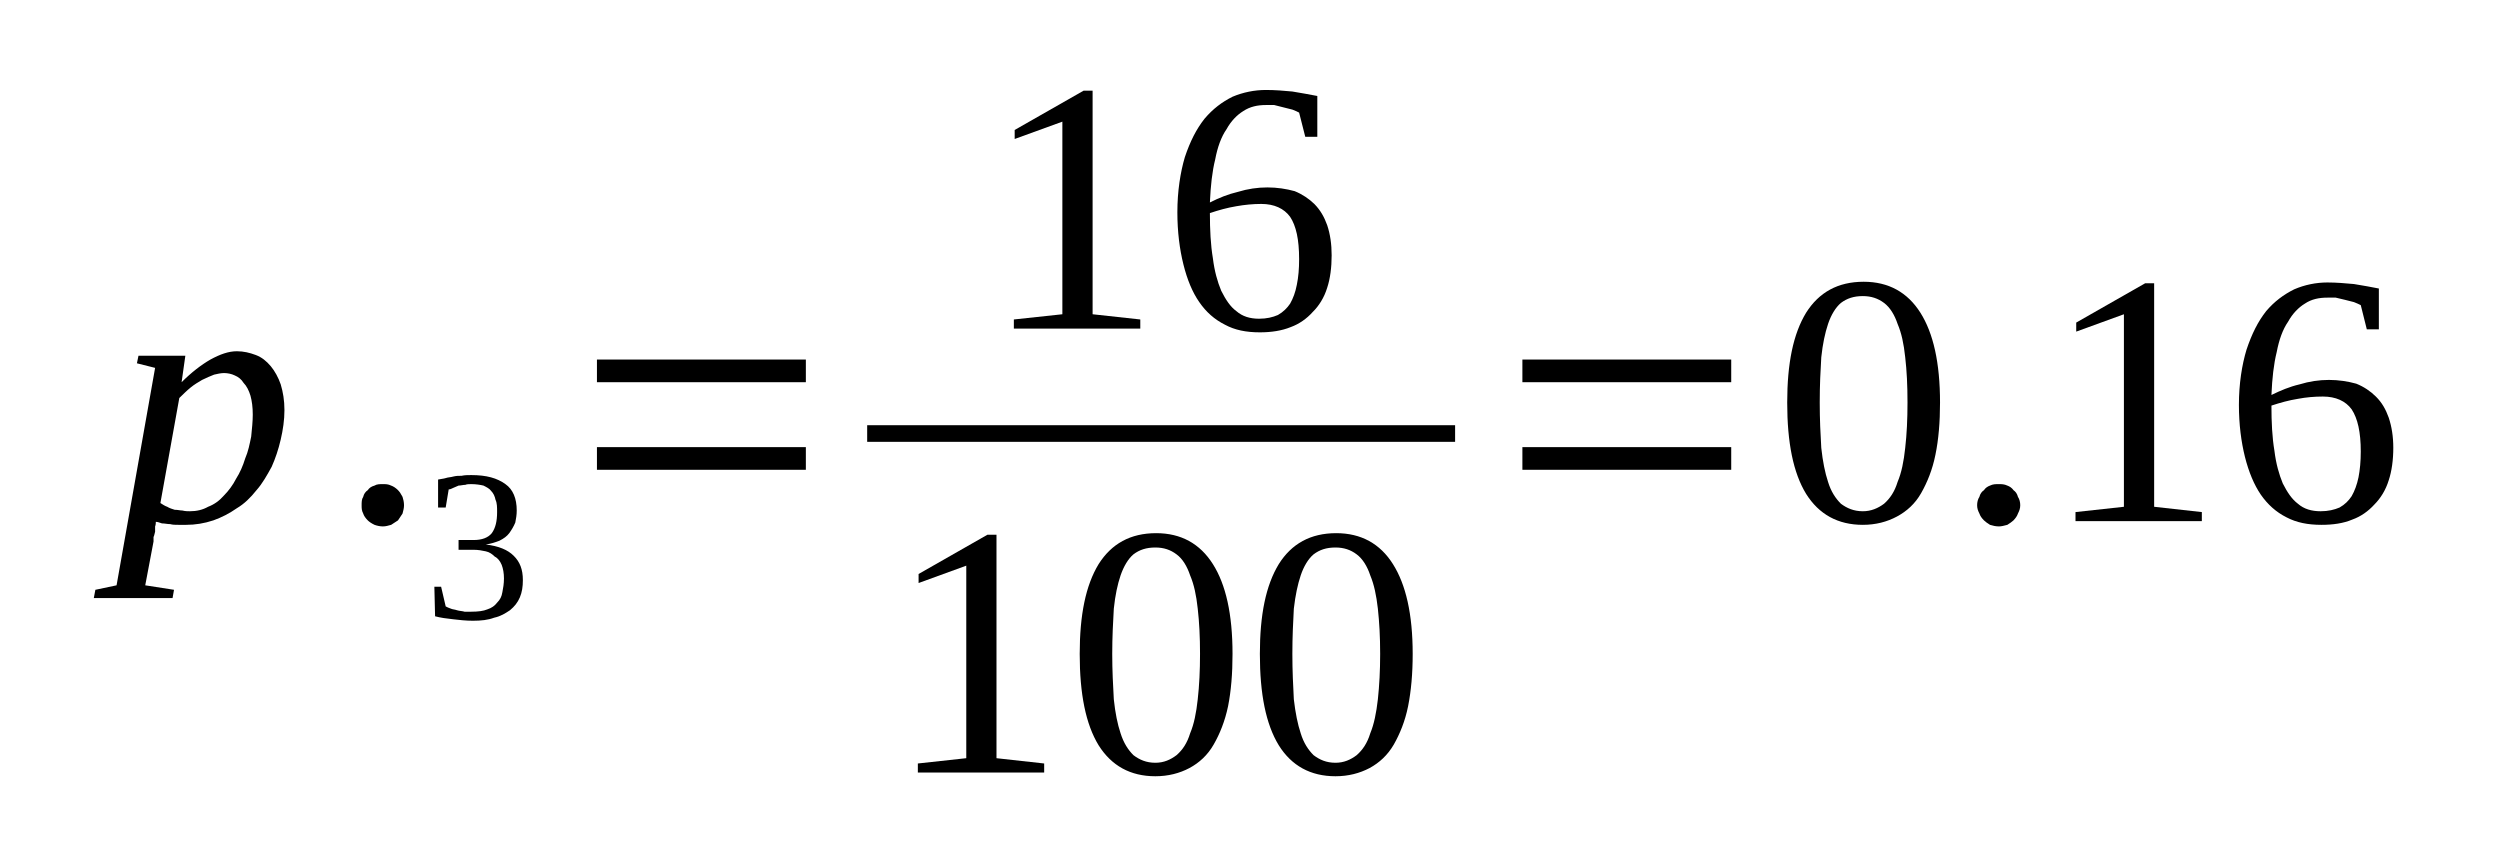
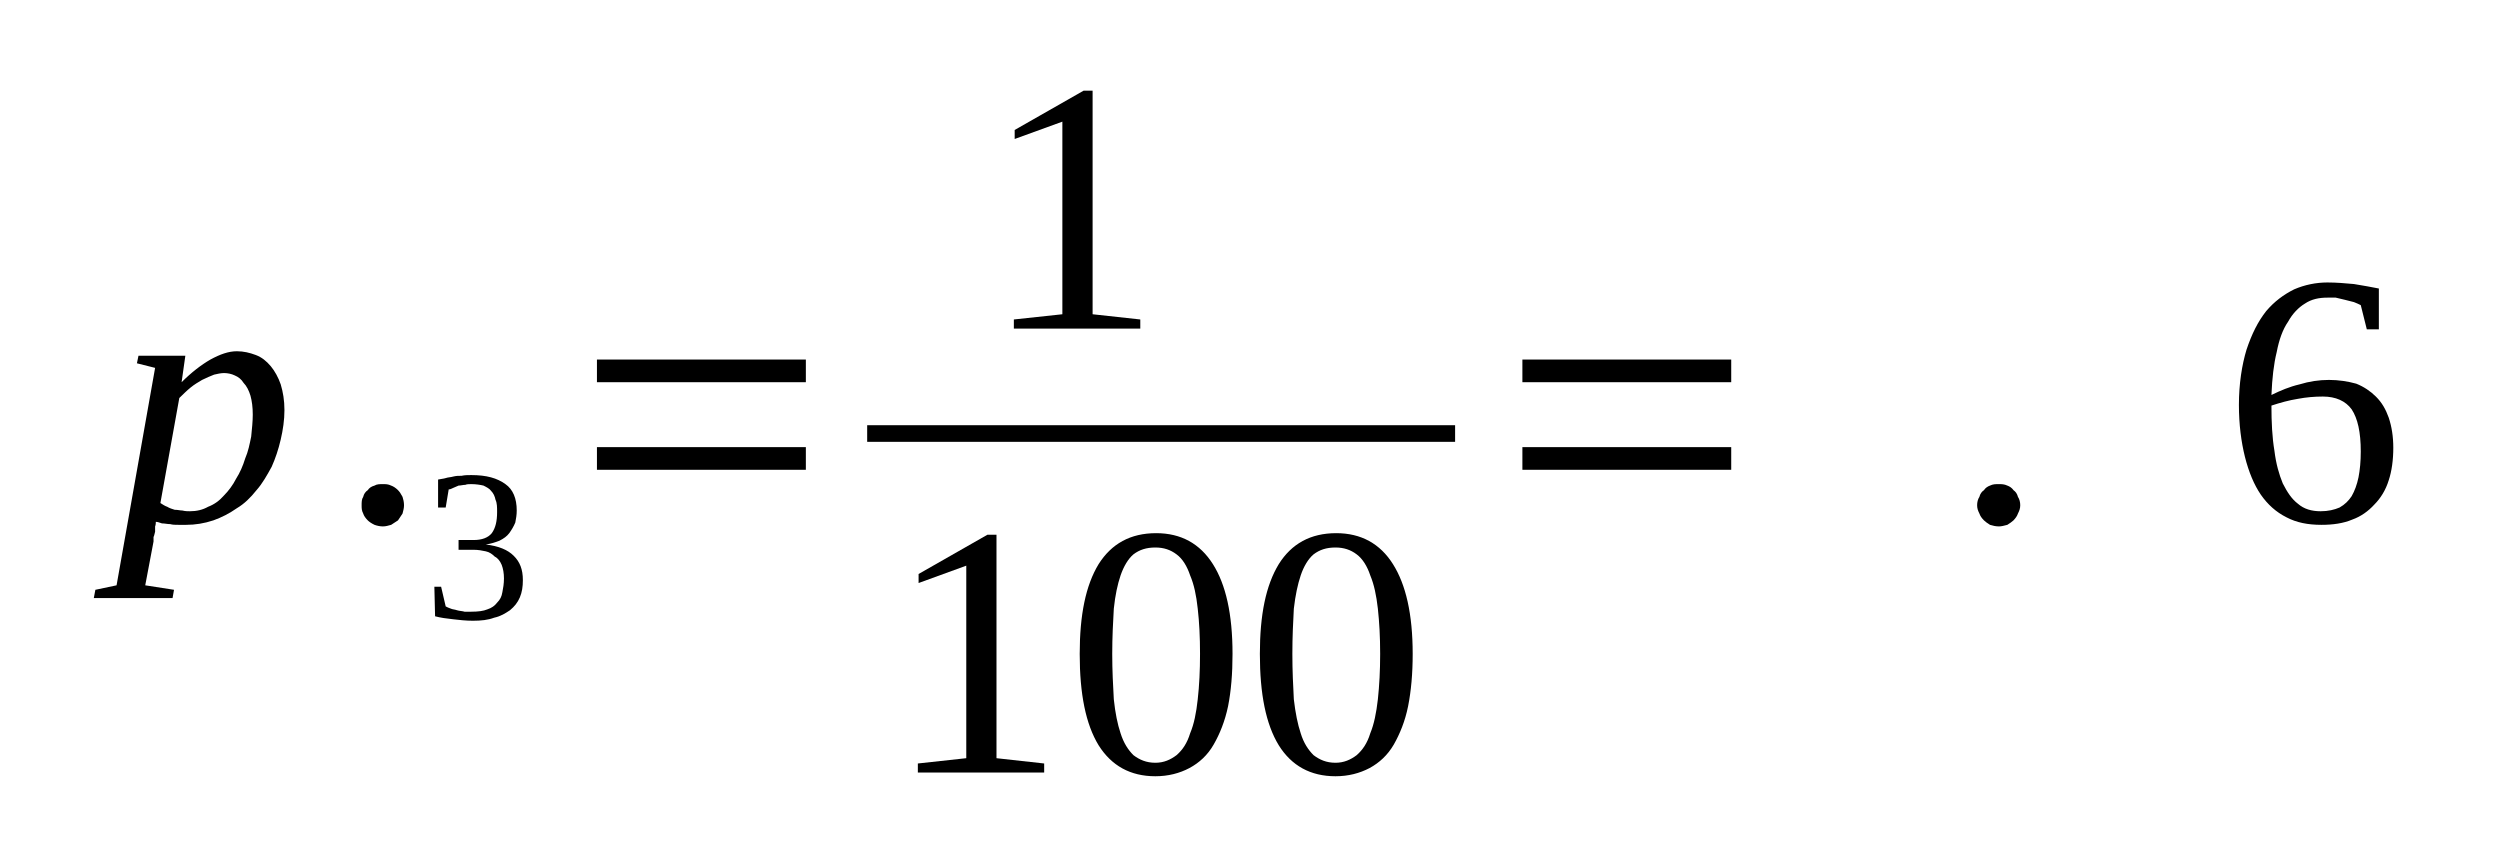
<svg xmlns="http://www.w3.org/2000/svg" height="32pt" version="1.1" viewBox="0 -32 94 32" width="94pt">
  <defs>
    <clipPath id="clip1">
      <path clip-rule="evenodd" d="M0 -31.995H93.968V-0.028H0V-31.995" />
    </clipPath>
  </defs>
  <g id="page1">
    <g>
      <path clip-path="url(#clip1)" d="M5.859 -12.379C5.859 -12.351 5.859 -12.266 5.832 -12.207C5.832 -12.152 5.832 -12.066 5.832 -12.008C5.805 -11.922 5.805 -11.867 5.773 -11.809C5.773 -11.726 5.773 -11.695 5.773 -11.641L5.461 -9.992L6.543 -9.824L6.488 -9.512H3.527L3.586 -9.824L4.383 -9.992L5.832 -18.168L5.148 -18.34L5.207 -18.625H6.969L6.828 -17.629C7.199 -18 7.566 -18.281 7.91 -18.48C8.277 -18.68 8.594 -18.793 8.906 -18.793C9.16 -18.793 9.387 -18.738 9.617 -18.652C9.844 -18.566 10.016 -18.426 10.184 -18.227C10.328 -18.055 10.469 -17.801 10.555 -17.547C10.641 -17.262 10.695 -16.949 10.695 -16.578C10.695 -16.211 10.641 -15.84 10.555 -15.473C10.469 -15.101 10.355 -14.762 10.215 -14.449C10.043 -14.137 9.871 -13.824 9.645 -13.57C9.418 -13.285 9.188 -13.059 8.906 -12.891C8.621 -12.691 8.336 -12.547 8.023 -12.434C7.68 -12.32 7.34 -12.266 7 -12.266C6.914 -12.266 6.801 -12.266 6.715 -12.266C6.602 -12.266 6.488 -12.266 6.402 -12.293C6.289 -12.293 6.203 -12.32 6.09 -12.32C6.004 -12.351 5.918 -12.379 5.859 -12.379ZM6.031 -13.086C6.117 -13.031 6.203 -12.973 6.289 -12.945C6.371 -12.891 6.488 -12.859 6.57 -12.832C6.688 -12.832 6.77 -12.805 6.855 -12.805C6.969 -12.777 7.055 -12.777 7.141 -12.777C7.398 -12.777 7.625 -12.832 7.824 -12.945C8.051 -13.031 8.25 -13.172 8.422 -13.371C8.594 -13.543 8.762 -13.77 8.875 -13.996C9.02 -14.223 9.133 -14.48 9.219 -14.762C9.332 -15.02 9.387 -15.301 9.445 -15.586C9.473 -15.871 9.504 -16.152 9.504 -16.41C9.504 -16.691 9.473 -16.922 9.418 -17.121C9.359 -17.316 9.273 -17.488 9.16 -17.602C9.074 -17.742 8.961 -17.828 8.82 -17.887C8.707 -17.941 8.563 -17.973 8.422 -17.973C8.309 -17.973 8.164 -17.941 8.051 -17.914C7.91 -17.855 7.766 -17.801 7.598 -17.715C7.453 -17.629 7.312 -17.547 7.168 -17.43C7.027 -17.316 6.887 -17.176 6.742 -17.035L6.031 -13.086Z" fill-rule="evenodd" />
      <path clip-path="url(#clip1)" d="M15.191 -13.004C15.191 -12.891 15.164 -12.805 15.136 -12.692C15.078 -12.606 15.023 -12.52 14.965 -12.434C14.879 -12.379 14.793 -12.32 14.707 -12.266C14.594 -12.235 14.508 -12.207 14.394 -12.207C14.281 -12.207 14.168 -12.235 14.082 -12.266C13.969 -12.32 13.883 -12.379 13.828 -12.434C13.742 -12.52 13.683 -12.606 13.656 -12.692C13.597 -12.805 13.597 -12.891 13.597 -13.004S13.597 -13.231 13.656 -13.317C13.683 -13.43 13.742 -13.512 13.828 -13.57C13.883 -13.656 13.969 -13.711 14.082 -13.742C14.168 -13.797 14.281 -13.797 14.394 -13.797C14.508 -13.797 14.594 -13.797 14.707 -13.742C14.793 -13.711 14.879 -13.656 14.965 -13.57C15.023 -13.512 15.078 -13.43 15.136 -13.317C15.164 -13.231 15.191 -13.117 15.191 -13.004Z" fill-rule="evenodd" />
      <path clip-path="url(#clip1)" d="M19.66 -10.191C19.66 -9.938 19.629 -9.738 19.547 -9.539C19.461 -9.34 19.347 -9.199 19.175 -9.055C19.004 -8.942 18.832 -8.828 18.578 -8.774C18.351 -8.688 18.093 -8.66 17.781 -8.66C17.523 -8.66 17.269 -8.688 17.043 -8.715C16.785 -8.742 16.558 -8.774 16.359 -8.828L16.332 -9.938H16.586L16.758 -9.199C16.812 -9.172 16.871 -9.141 16.957 -9.113C17.012 -9.086 17.097 -9.086 17.183 -9.055C17.269 -9.027 17.383 -9.027 17.468 -9C17.554 -9 17.64 -9 17.722 -9C17.98 -9 18.179 -9.027 18.32 -9.086C18.492 -9.141 18.605 -9.227 18.691 -9.34C18.804 -9.453 18.863 -9.567 18.89 -9.738C18.918 -9.879 18.949 -10.051 18.949 -10.25C18.949 -10.449 18.918 -10.617 18.863 -10.762C18.804 -10.902 18.718 -11.016 18.605 -11.07C18.519 -11.156 18.406 -11.242 18.265 -11.27C18.121 -11.301 17.98 -11.328 17.808 -11.328H17.242V-11.695H17.808C18.121 -11.695 18.351 -11.781 18.492 -11.953C18.633 -12.152 18.691 -12.406 18.691 -12.746C18.691 -12.918 18.691 -13.086 18.633 -13.203C18.605 -13.344 18.55 -13.457 18.465 -13.543C18.406 -13.629 18.293 -13.684 18.179 -13.742C18.066 -13.77 17.894 -13.797 17.722 -13.797C17.64 -13.797 17.554 -13.797 17.496 -13.77C17.41 -13.77 17.324 -13.742 17.242 -13.742C17.183 -13.711 17.097 -13.684 17.043 -13.656C16.984 -13.629 16.929 -13.598 16.871 -13.598L16.758 -12.918H16.472V-13.969C16.586 -13.996 16.672 -13.996 16.758 -14.024C16.843 -14.055 16.957 -14.055 17.043 -14.082C17.156 -14.11 17.242 -14.11 17.355 -14.11C17.468 -14.137 17.609 -14.137 17.722 -14.137C18.293 -14.137 18.691 -14.024 19.004 -13.797C19.289 -13.598 19.429 -13.258 19.429 -12.805C19.429 -12.633 19.402 -12.492 19.375 -12.352C19.316 -12.207 19.23 -12.066 19.148 -11.953C19.062 -11.84 18.949 -11.754 18.777 -11.668C18.633 -11.613 18.465 -11.555 18.265 -11.527C18.75 -11.469 19.09 -11.328 19.316 -11.102C19.547 -10.875 19.66 -10.59 19.66 -10.191Z" fill-rule="evenodd" />
      <path clip-path="url(#clip1)" d="M22.445 -14.336V-15.188H30.3V-14.336H22.445ZM22.445 -17.629V-18.481H30.3V-17.629H22.445Z" fill-rule="evenodd" />
      <path clip-path="url(#clip1)" d="M41.082 -20.184L42.875 -19.988V-19.645H38.121V-19.988L39.945 -20.184V-27.426L38.152 -26.774V-27.113L40.742 -28.59H41.082V-20.184Z" fill-rule="evenodd" />
-       <path clip-path="url(#clip1)" d="M50.07 -22.399C50.07 -21.945 50.015 -21.52 49.902 -21.18C49.789 -20.809 49.59 -20.496 49.359 -20.27C49.133 -20.016 48.847 -19.817 48.535 -19.703C48.195 -19.563 47.797 -19.504 47.371 -19.504C46.855 -19.504 46.429 -19.59 46.062 -19.789C45.664 -19.988 45.347 -20.27 45.093 -20.641C44.836 -21.008 44.636 -21.492 44.496 -22.059C44.355 -22.625 44.269 -23.281 44.269 -24.02C44.269 -24.813 44.383 -25.524 44.55 -26.09C44.75 -26.688 44.98 -27.141 45.293 -27.539C45.605 -27.906 45.945 -28.164 46.343 -28.363C46.742 -28.531 47.172 -28.617 47.597 -28.617C47.937 -28.617 48.281 -28.59 48.593 -28.559C48.933 -28.504 49.246 -28.445 49.531 -28.391V-26.856H49.078L48.847 -27.766C48.793 -27.793 48.679 -27.852 48.593 -27.879C48.48 -27.906 48.363 -27.938 48.25 -27.965C48.136 -27.992 48.023 -28.02 47.91 -28.051C47.797 -28.051 47.711 -28.051 47.597 -28.051C47.285 -28.051 47 -27.992 46.742 -27.82C46.515 -27.68 46.289 -27.453 46.117 -27.141C45.918 -26.856 45.777 -26.461 45.691 -26.004C45.578 -25.551 45.519 -25.012 45.492 -24.387C45.832 -24.559 46.175 -24.699 46.543 -24.785C46.914 -24.899 47.285 -24.953 47.652 -24.953C48.023 -24.953 48.363 -24.899 48.679 -24.813C48.961 -24.699 49.218 -24.527 49.418 -24.332C49.644 -24.102 49.789 -23.848 49.902 -23.535C50.015 -23.195 50.07 -22.824 50.07 -22.399ZM47.34 -20.016C47.625 -20.016 47.851 -20.07 48.05 -20.156C48.25 -20.27 48.394 -20.414 48.508 -20.582C48.621 -20.781 48.707 -21.008 48.761 -21.293C48.82 -21.578 48.847 -21.891 48.847 -22.258C48.847 -22.996 48.734 -23.508 48.508 -23.848C48.281 -24.16 47.91 -24.332 47.425 -24.332C47.113 -24.332 46.8 -24.301 46.488 -24.246C46.144 -24.188 45.832 -24.102 45.492 -23.988C45.492 -23.363 45.519 -22.797 45.605 -22.285C45.664 -21.805 45.777 -21.406 45.918 -21.067C46.09 -20.727 46.258 -20.469 46.488 -20.301C46.715 -20.102 47 -20.016 47.34 -20.016Z" fill-rule="evenodd" />
      <path clip-path="url(#clip1)" d="M32.606 -16.012H54.712V-15.387H32.606V-16.012Z" fill-rule="evenodd" />
      <path clip-path="url(#clip1)" d="M37.468 -3.492L39.261 -3.293V-2.953H34.511V-3.293L36.332 -3.492V-10.731L34.539 -10.078V-10.418L37.129 -11.895H37.468V-3.492Z" fill-rule="evenodd" />
      <path clip-path="url(#clip1)" d="M46.343 -7.41C46.343 -6.672 46.289 -6.02 46.176 -5.449C46.058 -4.883 45.863 -4.402 45.633 -4.004C45.406 -3.606 45.093 -3.32 44.722 -3.121C44.355 -2.926 43.926 -2.813 43.441 -2.813C42.504 -2.813 41.793 -3.207 41.308 -3.977C40.824 -4.77 40.597 -5.906 40.597 -7.41C40.597 -8.887 40.824 -9.992 41.308 -10.789C41.793 -11.555 42.504 -11.953 43.472 -11.953C44.41 -11.953 45.121 -11.555 45.605 -10.789C46.09 -10.024 46.343 -8.914 46.343 -7.41ZM45.121 -7.41C45.121 -8.063 45.093 -8.602 45.035 -9.113C44.98 -9.625 44.894 -10.024 44.75 -10.363C44.636 -10.703 44.468 -10.988 44.238 -11.156C44.011 -11.328 43.758 -11.414 43.441 -11.414C43.101 -11.414 42.843 -11.328 42.617 -11.156C42.418 -10.988 42.25 -10.703 42.133 -10.363C42.019 -10.024 41.933 -9.625 41.879 -9.113C41.851 -8.602 41.82 -8.063 41.82 -7.41C41.82 -6.785 41.851 -6.219 41.879 -5.707C41.933 -5.195 42.019 -4.77 42.133 -4.43C42.25 -4.059 42.418 -3.805 42.617 -3.606C42.843 -3.434 43.101 -3.32 43.441 -3.32C43.758 -3.32 44.011 -3.434 44.238 -3.606C44.468 -3.805 44.636 -4.059 44.75 -4.43C44.894 -4.77 44.98 -5.195 45.035 -5.707C45.093 -6.219 45.121 -6.785 45.121 -7.41Z" fill-rule="evenodd" />
      <path clip-path="url(#clip1)" d="M53.117 -7.41C53.117 -6.672 53.058 -6.02 52.945 -5.449C52.832 -4.883 52.633 -4.402 52.406 -4.004C52.175 -3.606 51.863 -3.32 51.496 -3.121C51.125 -2.926 50.699 -2.813 50.215 -2.813C49.277 -2.813 48.562 -3.207 48.082 -3.977C47.597 -4.77 47.371 -5.906 47.371 -7.41C47.371 -8.887 47.597 -9.992 48.082 -10.789C48.562 -11.555 49.277 -11.953 50.242 -11.953C51.179 -11.953 51.894 -11.555 52.375 -10.789C52.859 -10.024 53.117 -8.914 53.117 -7.41ZM51.894 -7.41C51.894 -8.063 51.863 -8.602 51.808 -9.113C51.75 -9.625 51.664 -10.024 51.523 -10.363C51.41 -10.703 51.238 -10.988 51.011 -11.156C50.785 -11.328 50.527 -11.414 50.215 -11.414C49.871 -11.414 49.617 -11.328 49.39 -11.156C49.191 -10.988 49.019 -10.703 48.906 -10.363C48.793 -10.024 48.707 -9.625 48.648 -9.113C48.621 -8.602 48.593 -8.063 48.593 -7.41C48.593 -6.785 48.621 -6.219 48.648 -5.707C48.707 -5.195 48.793 -4.77 48.906 -4.43C49.019 -4.059 49.191 -3.805 49.39 -3.606C49.617 -3.434 49.871 -3.32 50.215 -3.32C50.527 -3.32 50.785 -3.434 51.011 -3.606C51.238 -3.805 51.41 -4.059 51.523 -4.43C51.664 -4.77 51.75 -5.195 51.808 -5.707C51.863 -6.219 51.894 -6.785 51.894 -7.41Z" fill-rule="evenodd" />
      <path clip-path="url(#clip1)" d="M57.242 -14.336V-15.188H65.094V-14.336H57.242ZM57.242 -17.629V-18.481H65.094V-17.629H57.242Z" fill-rule="evenodd" />
-       <path clip-path="url(#clip1)" d="M72.945 -16.863C72.945 -16.125 72.89 -15.473 72.773 -14.906C72.66 -14.336 72.461 -13.856 72.234 -13.457C72.008 -13.059 71.695 -12.777 71.324 -12.578C70.953 -12.379 70.527 -12.266 70.043 -12.266C69.105 -12.266 68.394 -12.66 67.91 -13.43C67.425 -14.223 67.199 -15.36 67.199 -16.863C67.199 -18.34 67.425 -19.445 67.91 -20.242C68.394 -21.008 69.105 -21.406 70.074 -21.406C71.011 -21.406 71.722 -21.008 72.207 -20.242C72.691 -19.477 72.945 -18.367 72.945 -16.863ZM71.722 -16.863C71.722 -17.516 71.695 -18.055 71.636 -18.567C71.582 -19.078 71.496 -19.477 71.351 -19.817C71.238 -20.156 71.066 -20.442 70.84 -20.61C70.613 -20.781 70.355 -20.867 70.043 -20.867C69.703 -20.867 69.445 -20.781 69.219 -20.61C69.019 -20.442 68.847 -20.156 68.734 -19.817C68.621 -19.477 68.535 -19.078 68.48 -18.567C68.449 -18.055 68.422 -17.516 68.422 -16.863C68.422 -16.238 68.449 -15.672 68.48 -15.16C68.535 -14.649 68.621 -14.223 68.734 -13.883C68.847 -13.512 69.019 -13.258 69.219 -13.059C69.445 -12.891 69.703 -12.777 70.043 -12.777C70.355 -12.777 70.613 -12.891 70.84 -13.059C71.066 -13.258 71.238 -13.512 71.351 -13.883C71.496 -14.223 71.582 -14.649 71.636 -15.16C71.695 -15.672 71.722 -16.238 71.722 -16.863Z" fill-rule="evenodd" />
      <path clip-path="url(#clip1)" d="M75.961 -13.004C75.961 -12.891 75.933 -12.805 75.875 -12.692C75.847 -12.606 75.789 -12.52 75.707 -12.434C75.648 -12.379 75.562 -12.32 75.476 -12.266C75.363 -12.235 75.25 -12.207 75.164 -12.207C75.023 -12.207 74.937 -12.235 74.824 -12.266C74.738 -12.32 74.652 -12.379 74.597 -12.434C74.511 -12.52 74.453 -12.606 74.425 -12.692C74.367 -12.805 74.34 -12.891 74.34 -13.004S74.367 -13.231 74.425 -13.317C74.453 -13.43 74.511 -13.512 74.597 -13.57C74.652 -13.656 74.738 -13.711 74.824 -13.742C74.937 -13.797 75.023 -13.797 75.164 -13.797C75.25 -13.797 75.363 -13.797 75.476 -13.742C75.562 -13.711 75.648 -13.656 75.707 -13.57C75.789 -13.512 75.847 -13.43 75.875 -13.317C75.933 -13.231 75.961 -13.117 75.961 -13.004Z" fill-rule="evenodd" />
-       <path clip-path="url(#clip1)" d="M80.996 -12.945L82.789 -12.746V-12.406H78.039V-12.746L79.859 -12.945V-20.184L78.066 -19.531V-19.871L80.656 -21.348H80.996V-12.945Z" fill-rule="evenodd" />
      <path clip-path="url(#clip1)" d="M89.988 -15.16C89.988 -14.707 89.929 -14.281 89.816 -13.942C89.703 -13.57 89.504 -13.258 89.277 -13.031C89.047 -12.777 88.765 -12.578 88.449 -12.465C88.109 -12.32 87.711 -12.266 87.285 -12.266C86.773 -12.266 86.347 -12.352 85.976 -12.547C85.578 -12.746 85.265 -13.031 85.008 -13.399C84.754 -13.77 84.554 -14.25 84.41 -14.82C84.269 -15.387 84.183 -16.039 84.183 -16.777C84.183 -17.574 84.297 -18.281 84.469 -18.852C84.668 -19.445 84.894 -19.902 85.207 -20.301C85.519 -20.668 85.863 -20.922 86.261 -21.121C86.66 -21.293 87.086 -21.379 87.511 -21.379C87.855 -21.379 88.195 -21.348 88.508 -21.32C88.847 -21.266 89.164 -21.207 89.445 -21.152V-19.617H88.992L88.765 -20.527C88.707 -20.555 88.594 -20.61 88.508 -20.641C88.394 -20.668 88.281 -20.695 88.168 -20.727C88.054 -20.754 87.937 -20.781 87.824 -20.809C87.711 -20.809 87.625 -20.809 87.511 -20.809C87.199 -20.809 86.914 -20.754 86.66 -20.582C86.429 -20.442 86.203 -20.215 86.031 -19.902C85.832 -19.617 85.691 -19.219 85.605 -18.766C85.492 -18.313 85.433 -17.774 85.406 -17.149C85.75 -17.317 86.09 -17.461 86.461 -17.547C86.828 -17.66 87.199 -17.715 87.57 -17.715C87.937 -17.715 88.281 -17.66 88.594 -17.574C88.879 -17.461 89.133 -17.289 89.332 -17.09C89.562 -16.863 89.703 -16.61 89.816 -16.297C89.929 -15.957 89.988 -15.586 89.988 -15.16ZM87.258 -12.777C87.539 -12.777 87.769 -12.832 87.969 -12.918C88.168 -13.031 88.308 -13.172 88.422 -13.344C88.535 -13.543 88.621 -13.77 88.68 -14.055C88.734 -14.336 88.765 -14.649 88.765 -15.02C88.765 -15.758 88.648 -16.266 88.422 -16.61C88.195 -16.922 87.824 -17.09 87.34 -17.09C87.027 -17.09 86.715 -17.063 86.402 -17.004C86.062 -16.949 85.75 -16.863 85.406 -16.75C85.406 -16.125 85.433 -15.559 85.519 -15.047C85.578 -14.563 85.691 -14.168 85.832 -13.824C86.004 -13.485 86.175 -13.231 86.402 -13.059C86.629 -12.86 86.914 -12.777 87.258 -12.777Z" fill-rule="evenodd" />
    </g>
  </g>
</svg>